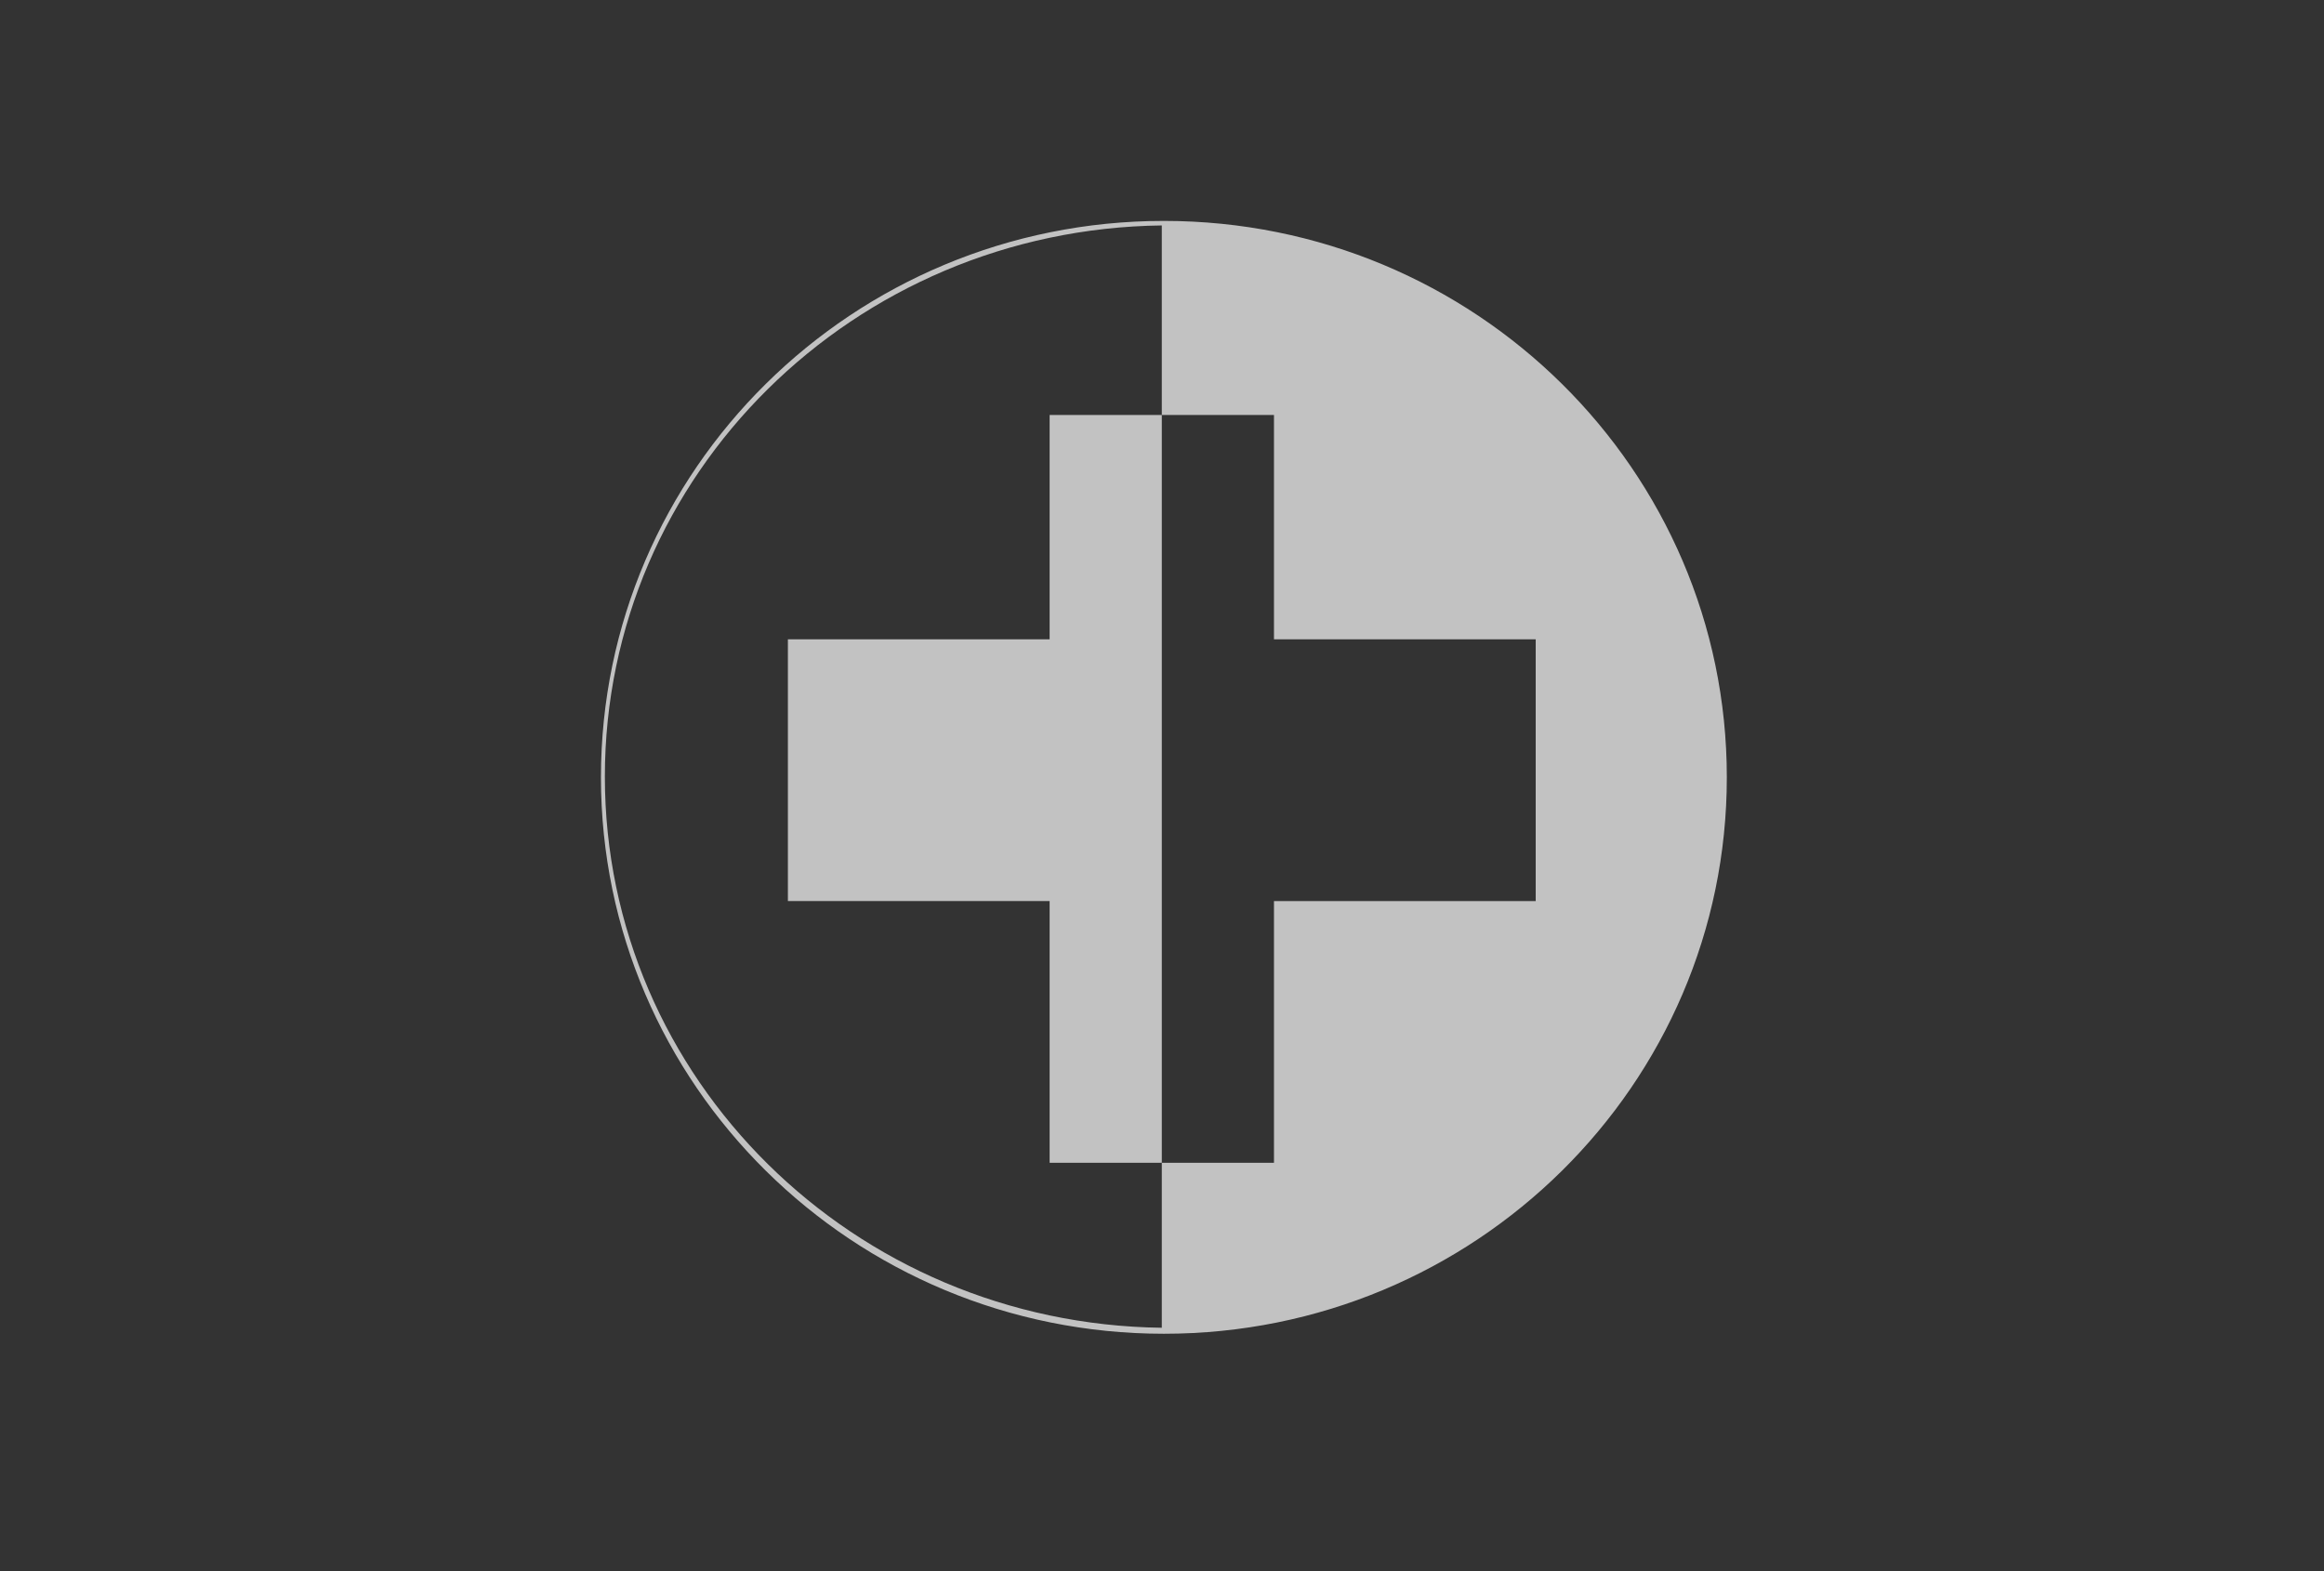
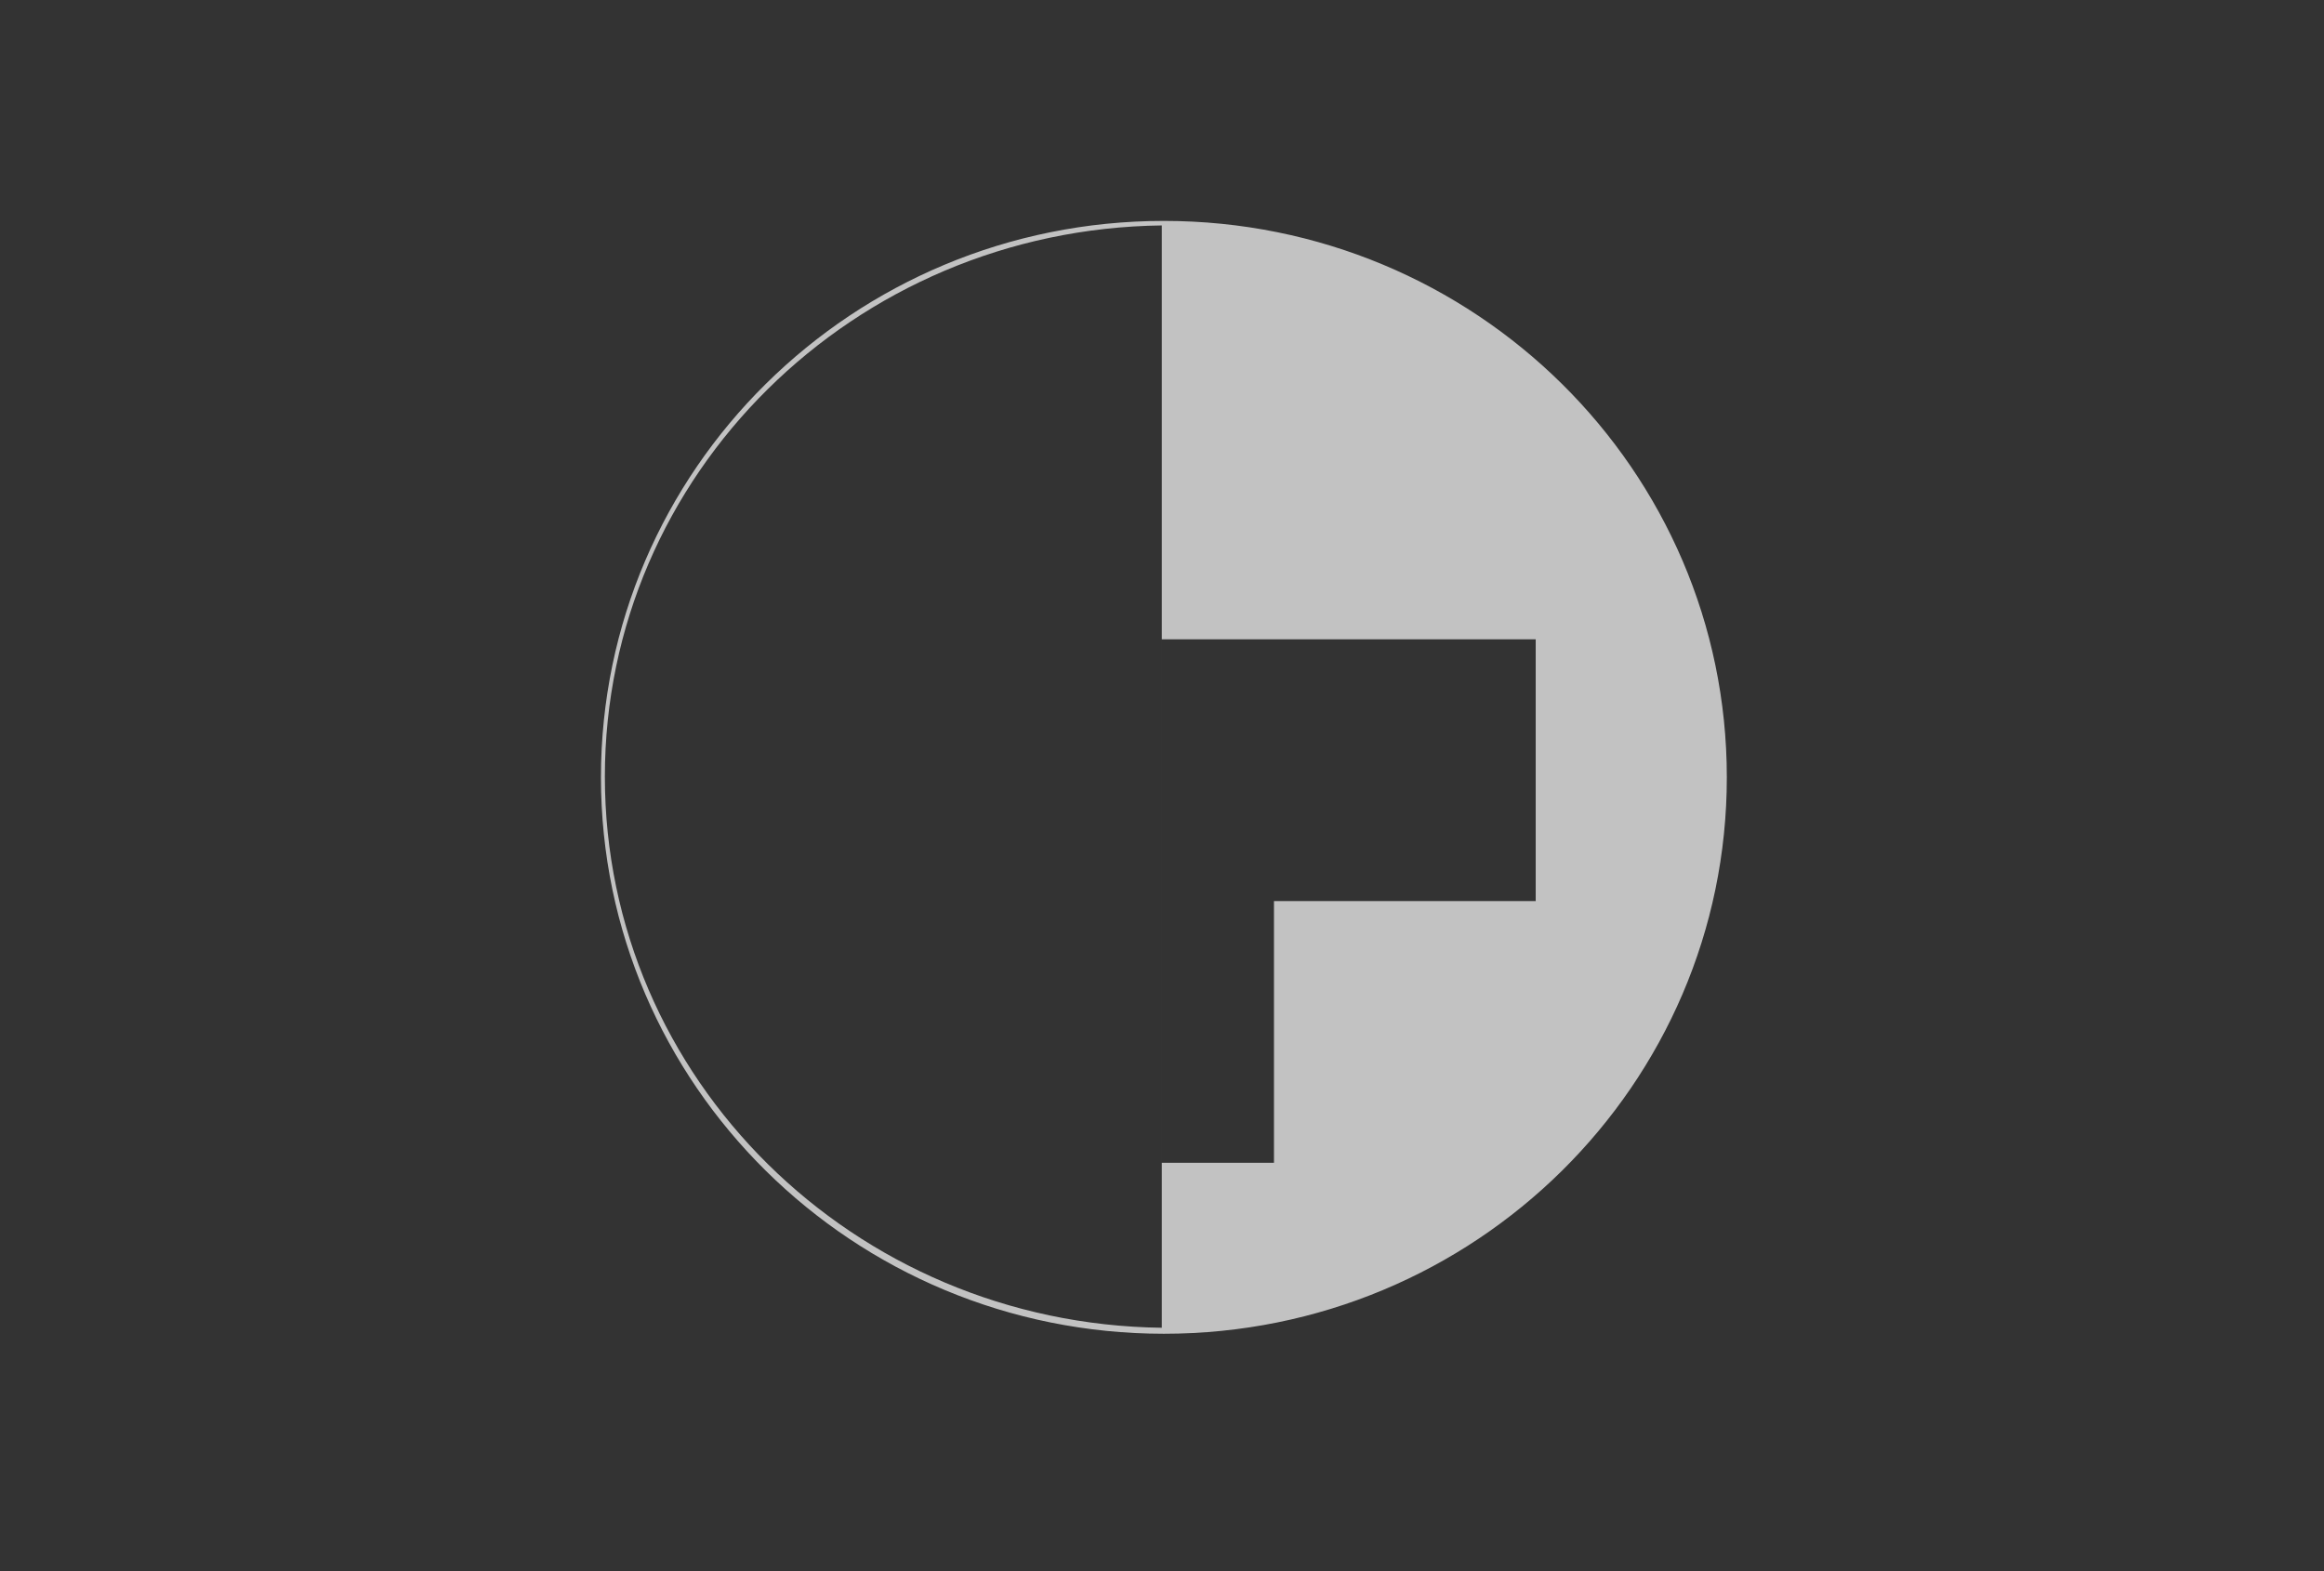
<svg xmlns="http://www.w3.org/2000/svg" width="1000" height="676" viewBox="0 0 1000 676" fill="none">
  <rect x="0" y="0" width="1000" height="676" fill="#333333" stroke="none" />
  <g opacity="0.7">
-     <path fill-rule="evenodd" clip-rule="evenodd" d="M451.648 178.565H499.914V500.342H451.648V387.72H339.025V275.097H451.648V178.565Z" fill="white" />
-     <path d="M500.811 95.058C634.595 95.058 743.037 202.254 743.037 334.485C743.037 466.717 634.588 573.912 500.811 573.912C367.033 573.912 258.584 466.717 258.584 334.485C258.584 202.254 367.026 95.058 500.811 95.058ZM499.913 97.004C367.274 98.658 260.27 204.192 260.27 334.172C260.27 464.151 367.274 569.68 499.913 571.334V97.004ZM499.914 500.343H548.18V387.72H660.803V275.098H548.18V178.565H499.914V500.343Z" fill="white" />
+     <path d="M500.811 95.058C634.595 95.058 743.037 202.254 743.037 334.485C743.037 466.717 634.588 573.912 500.811 573.912C367.033 573.912 258.584 466.717 258.584 334.485C258.584 202.254 367.026 95.058 500.811 95.058ZM499.913 97.004C367.274 98.658 260.27 204.192 260.27 334.172C260.27 464.151 367.274 569.68 499.913 571.334V97.004ZM499.914 500.343H548.18V387.72H660.803V275.098H548.18H499.914V500.343Z" fill="white" />
  </g>
</svg>